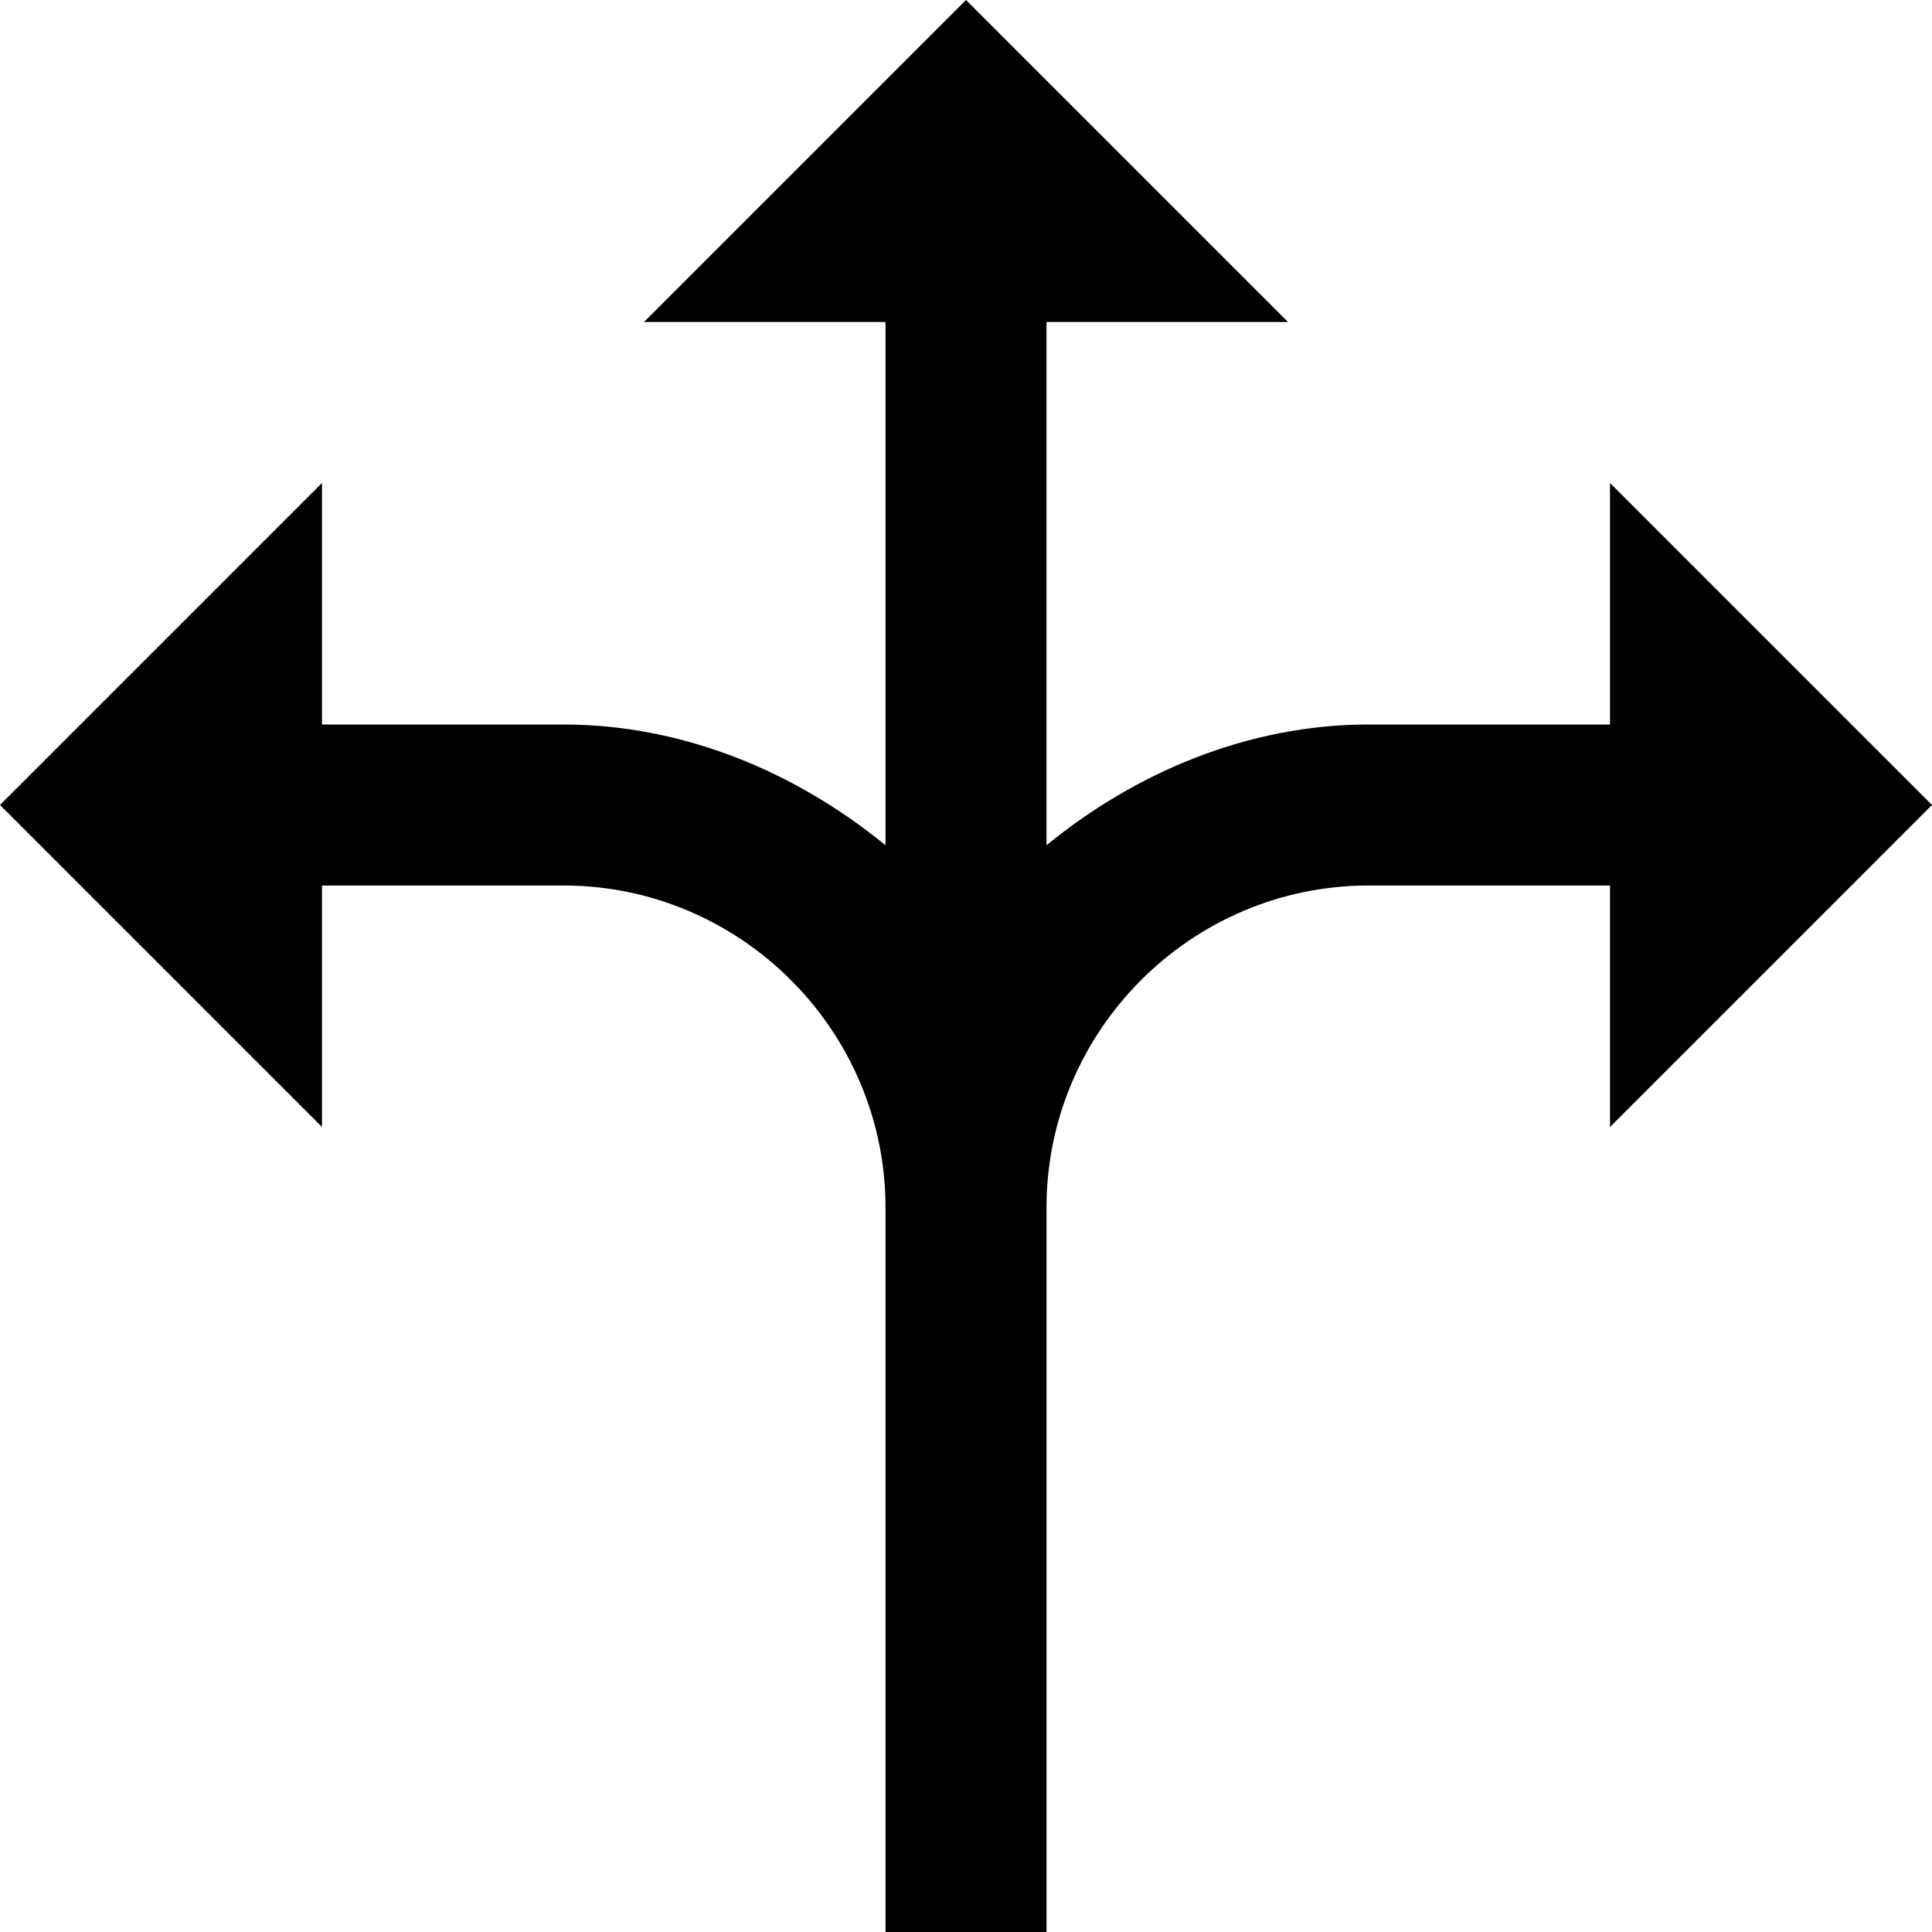
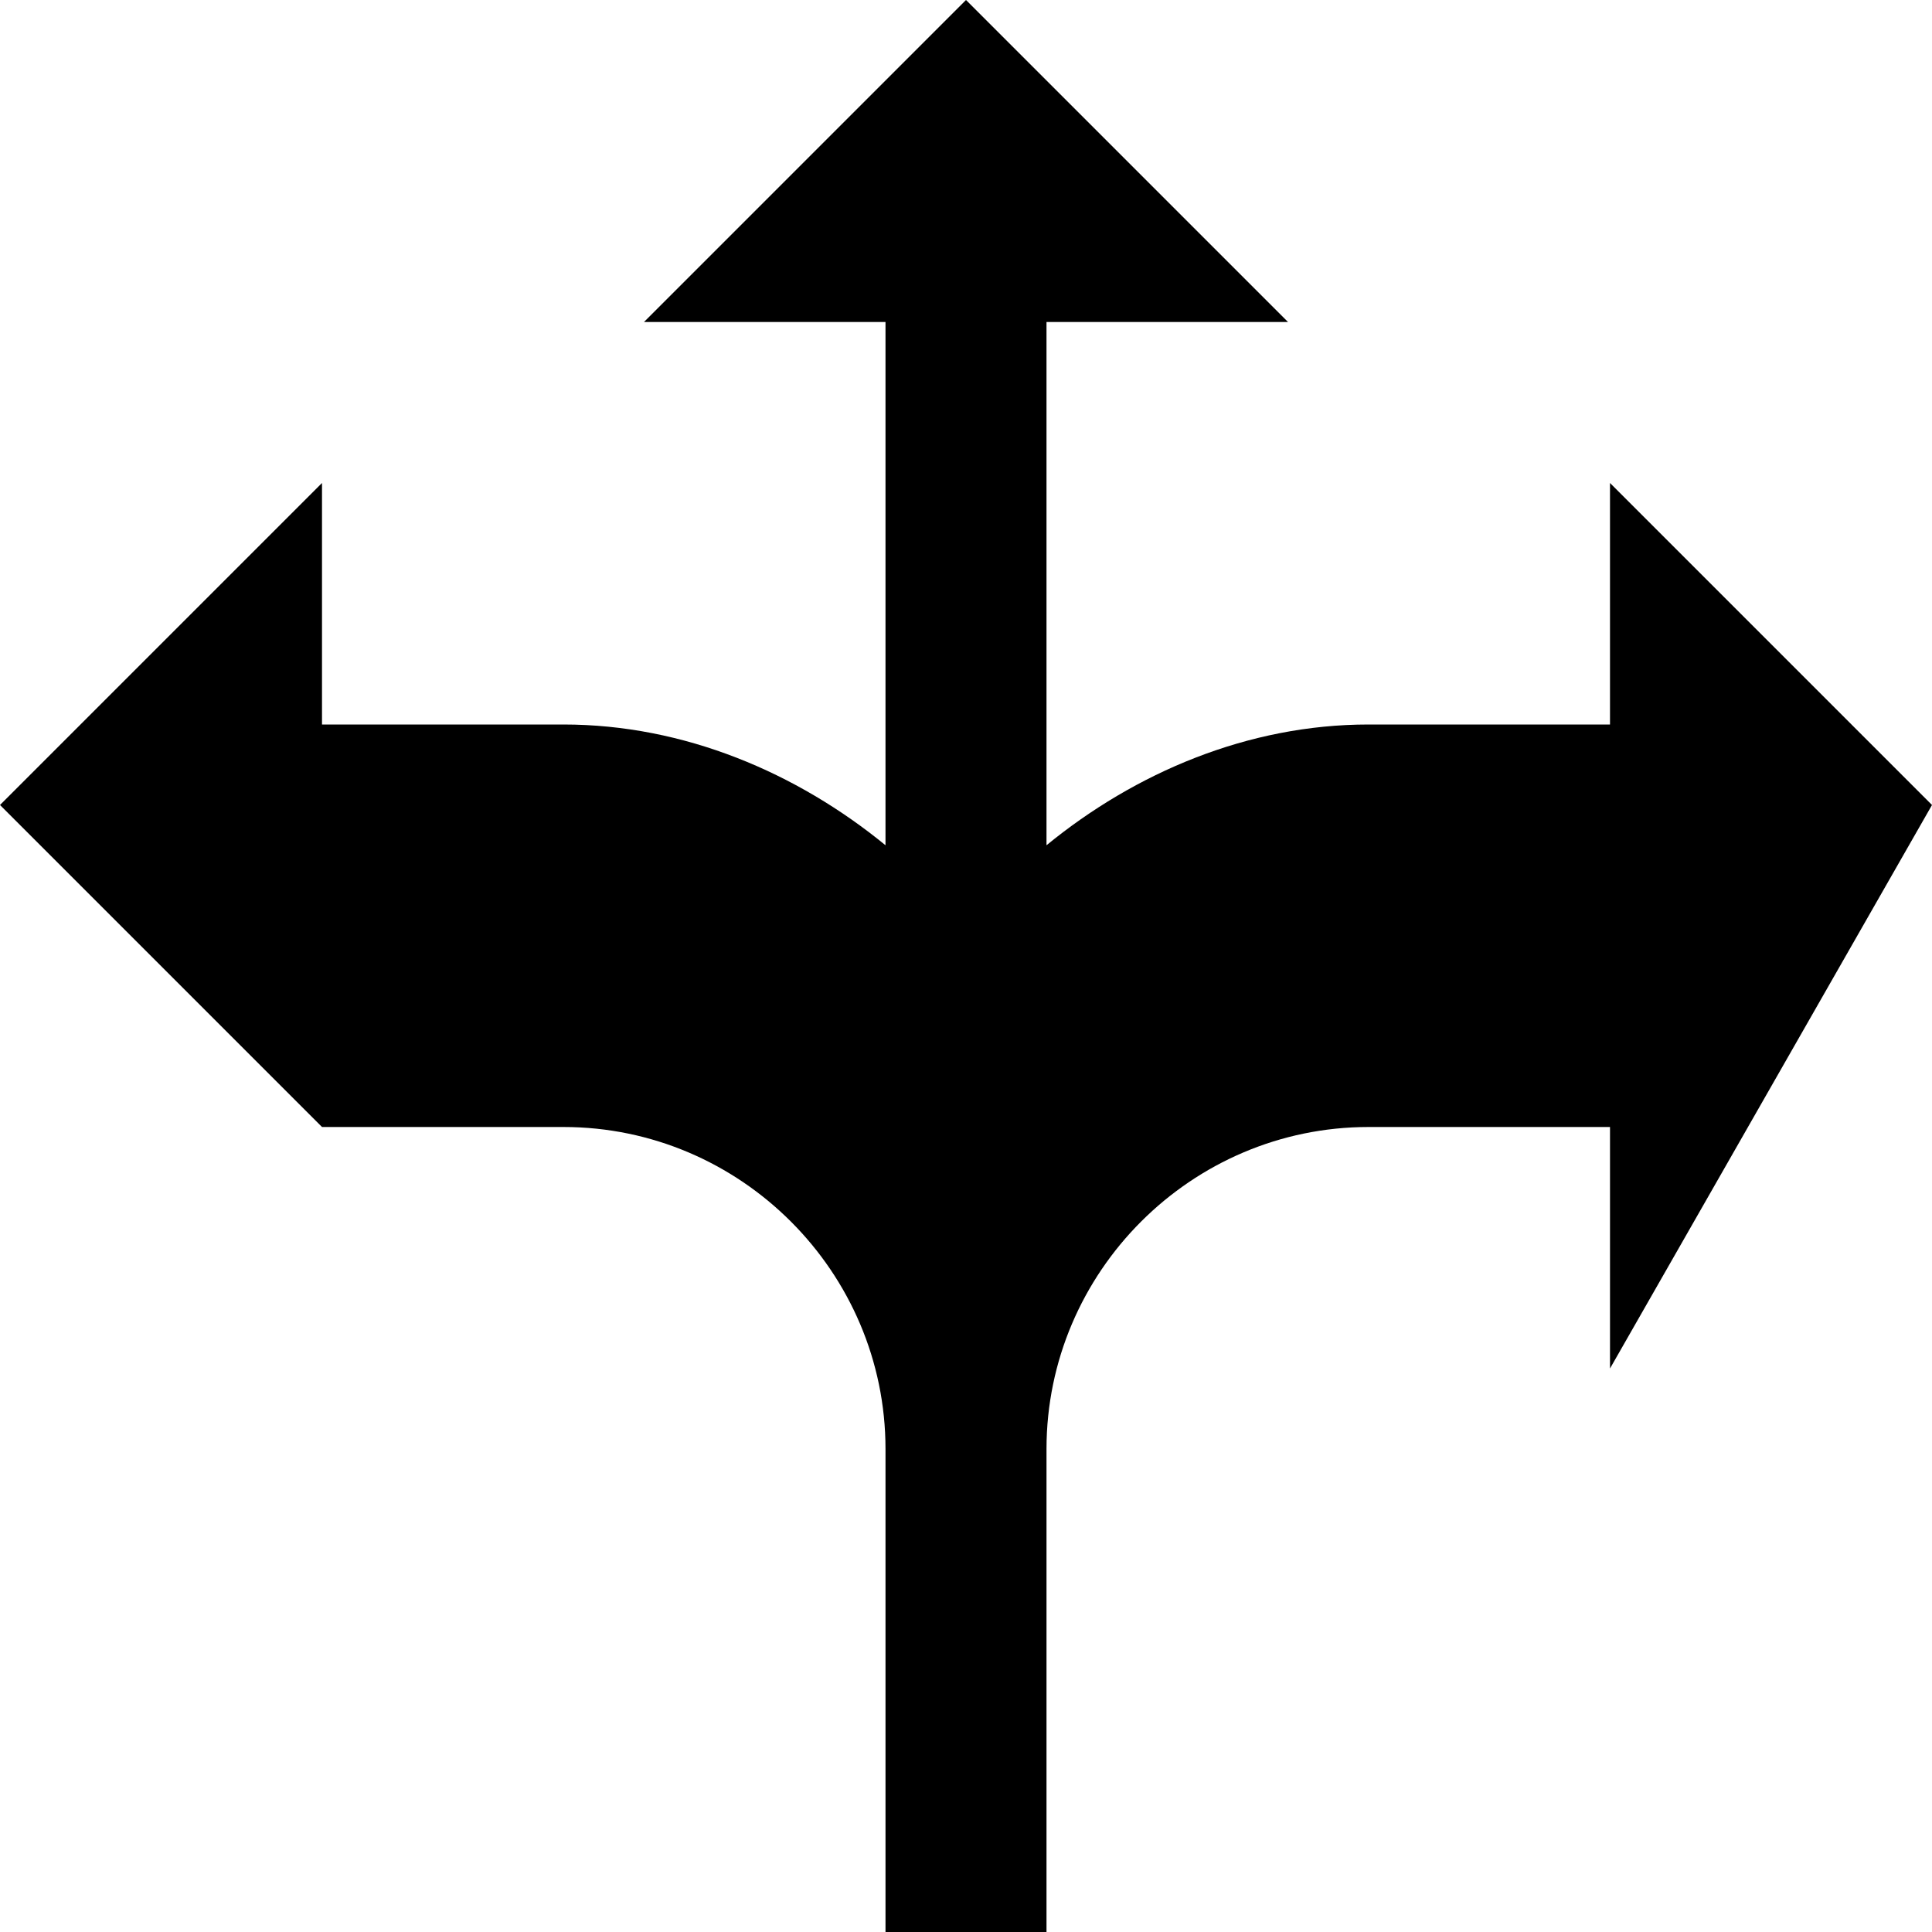
<svg xmlns="http://www.w3.org/2000/svg" enable-background="new 0 0 24 24" height="24px" id="Layer_1" version="1.1" viewBox="0 0 24 24" width="24px" xml:space="preserve">
-   <path d="M24,10l-4-4v3h-3c-1.5,0-2.9,0.6-4,1.5V4h3l-4-4L8,4h3v6.5C9.9,9.6,8.5,9,7,9H4V6l-4,4l4,4v-3h3c2.2,0,4,1.8,4,4h0v9h2v-9v0  c0-2.2,1.8-4,4-4h3v3L24,10z" />
+   <path d="M24,10l-4-4v3h-3c-1.5,0-2.9,0.6-4,1.5V4h3l-4-4L8,4h3v6.5C9.9,9.6,8.5,9,7,9H4V6l-4,4l4,4h3c2.2,0,4,1.8,4,4h0v9h2v-9v0  c0-2.2,1.8-4,4-4h3v3L24,10z" />
</svg>